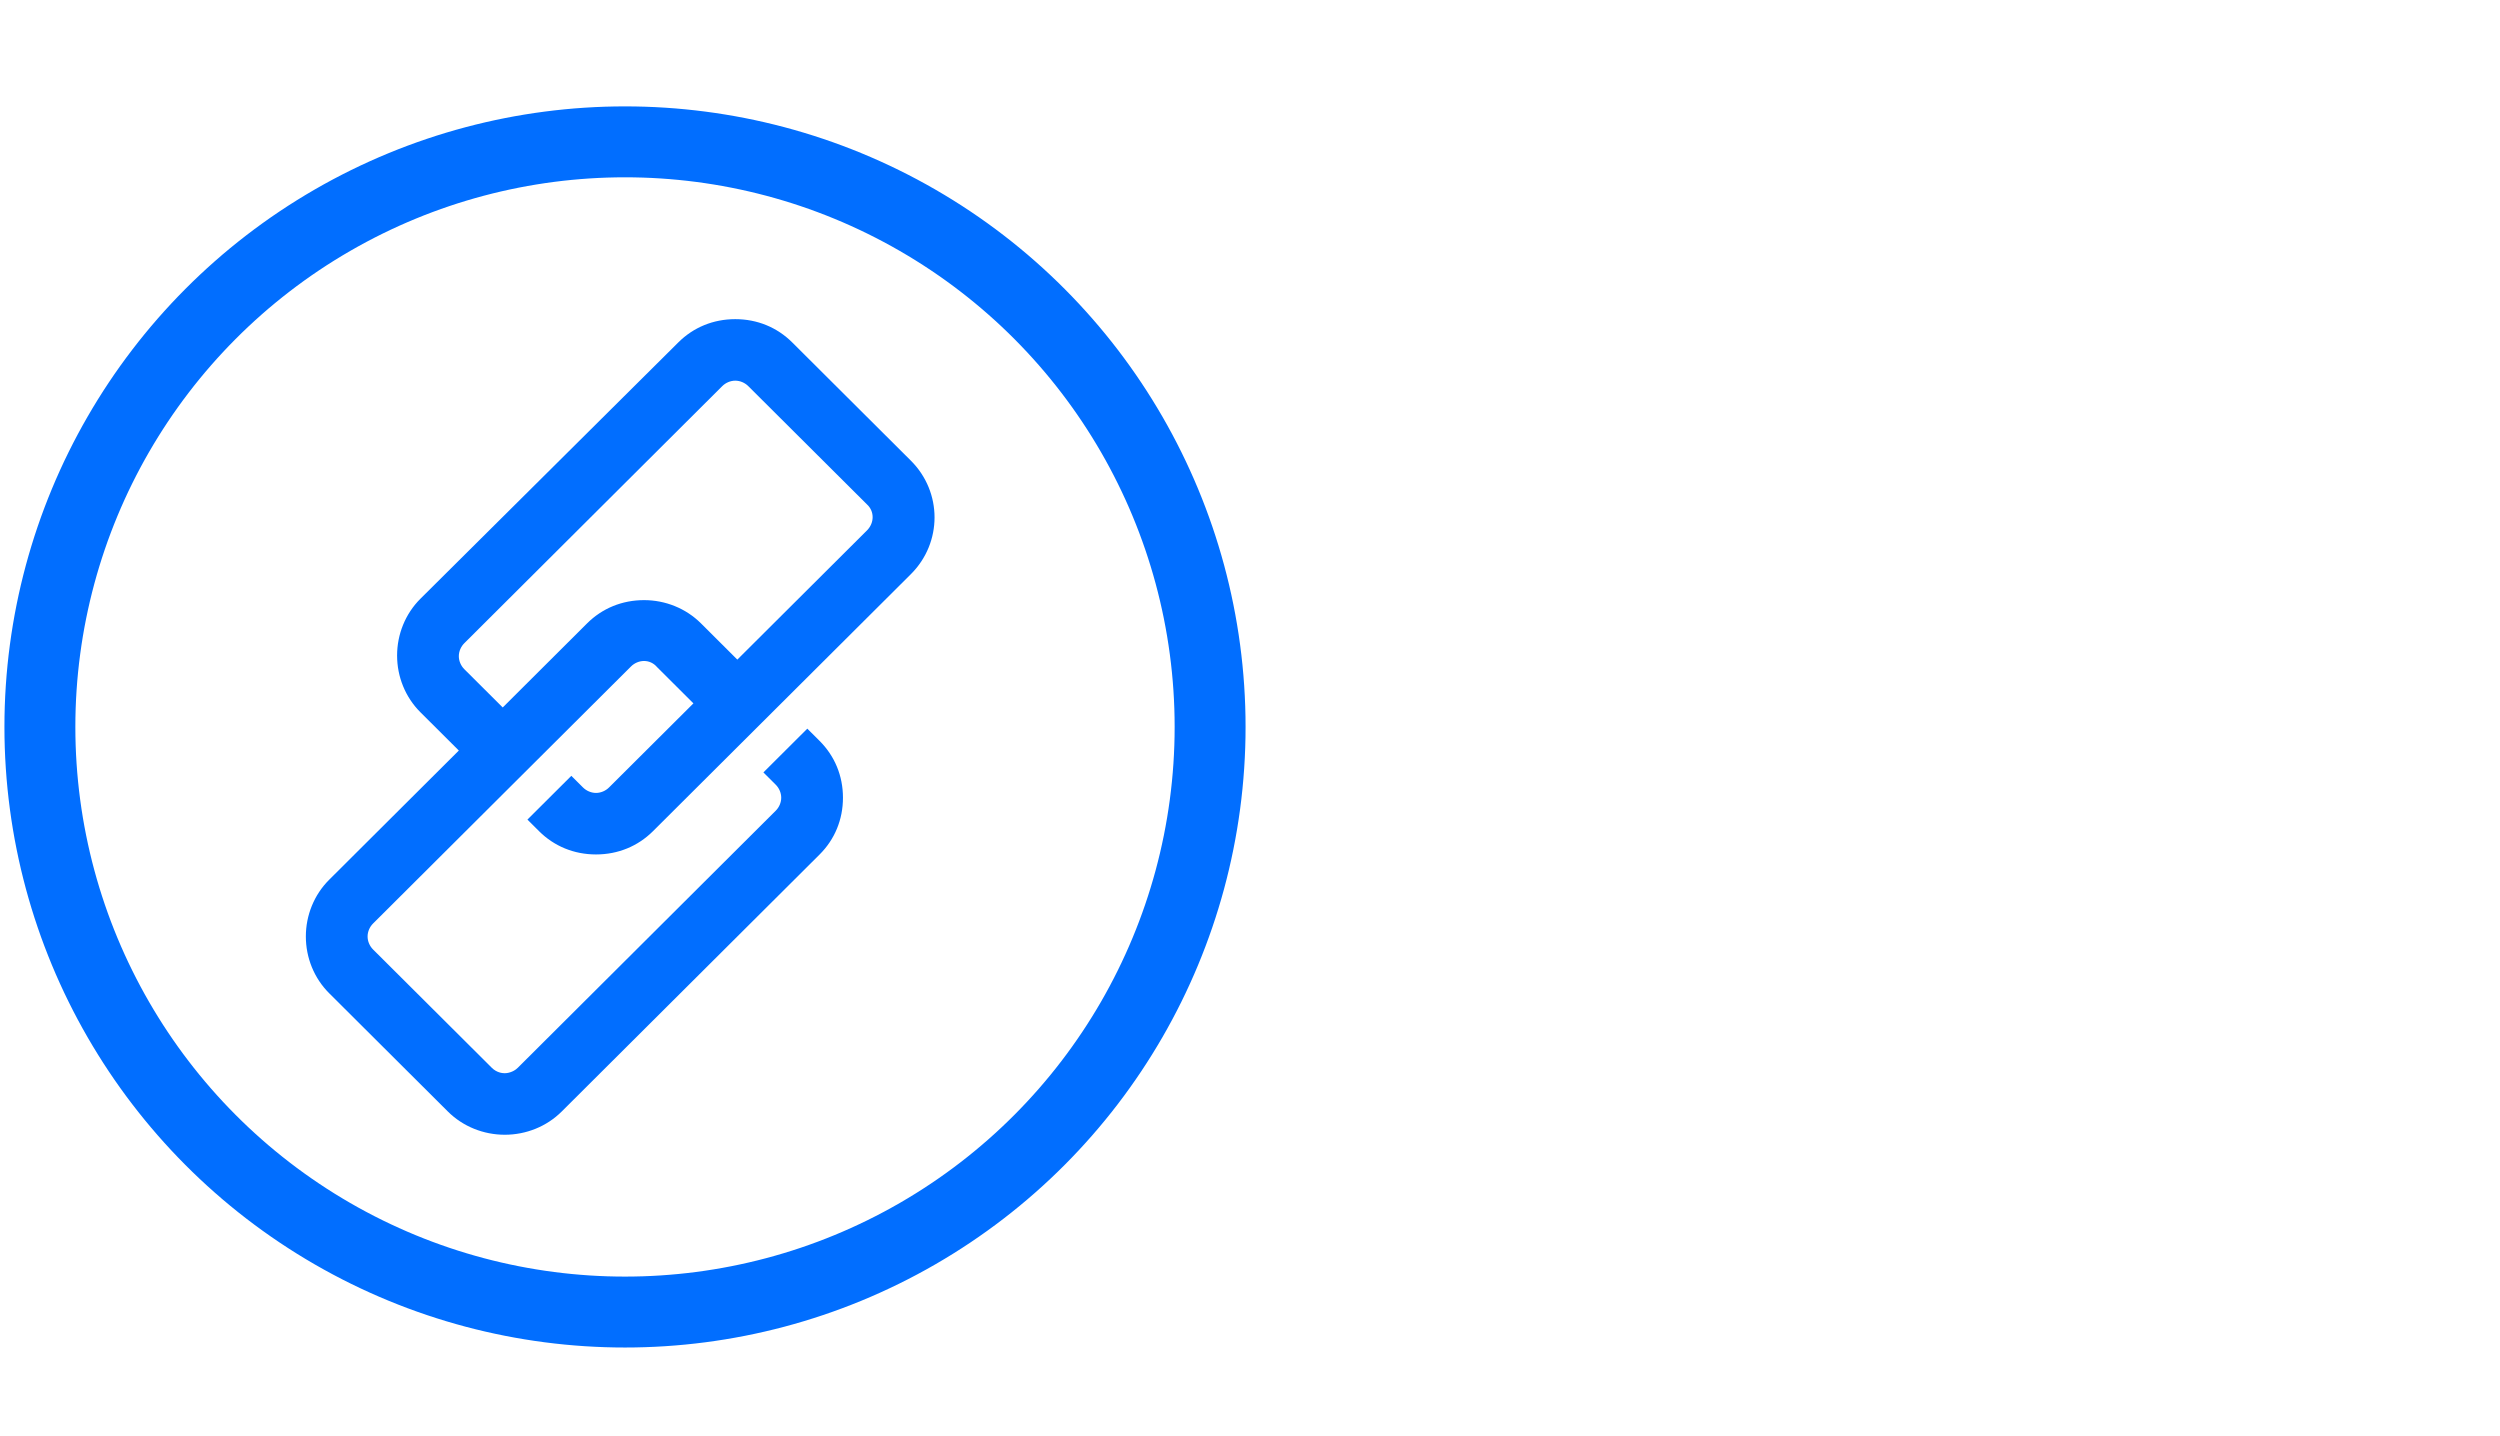
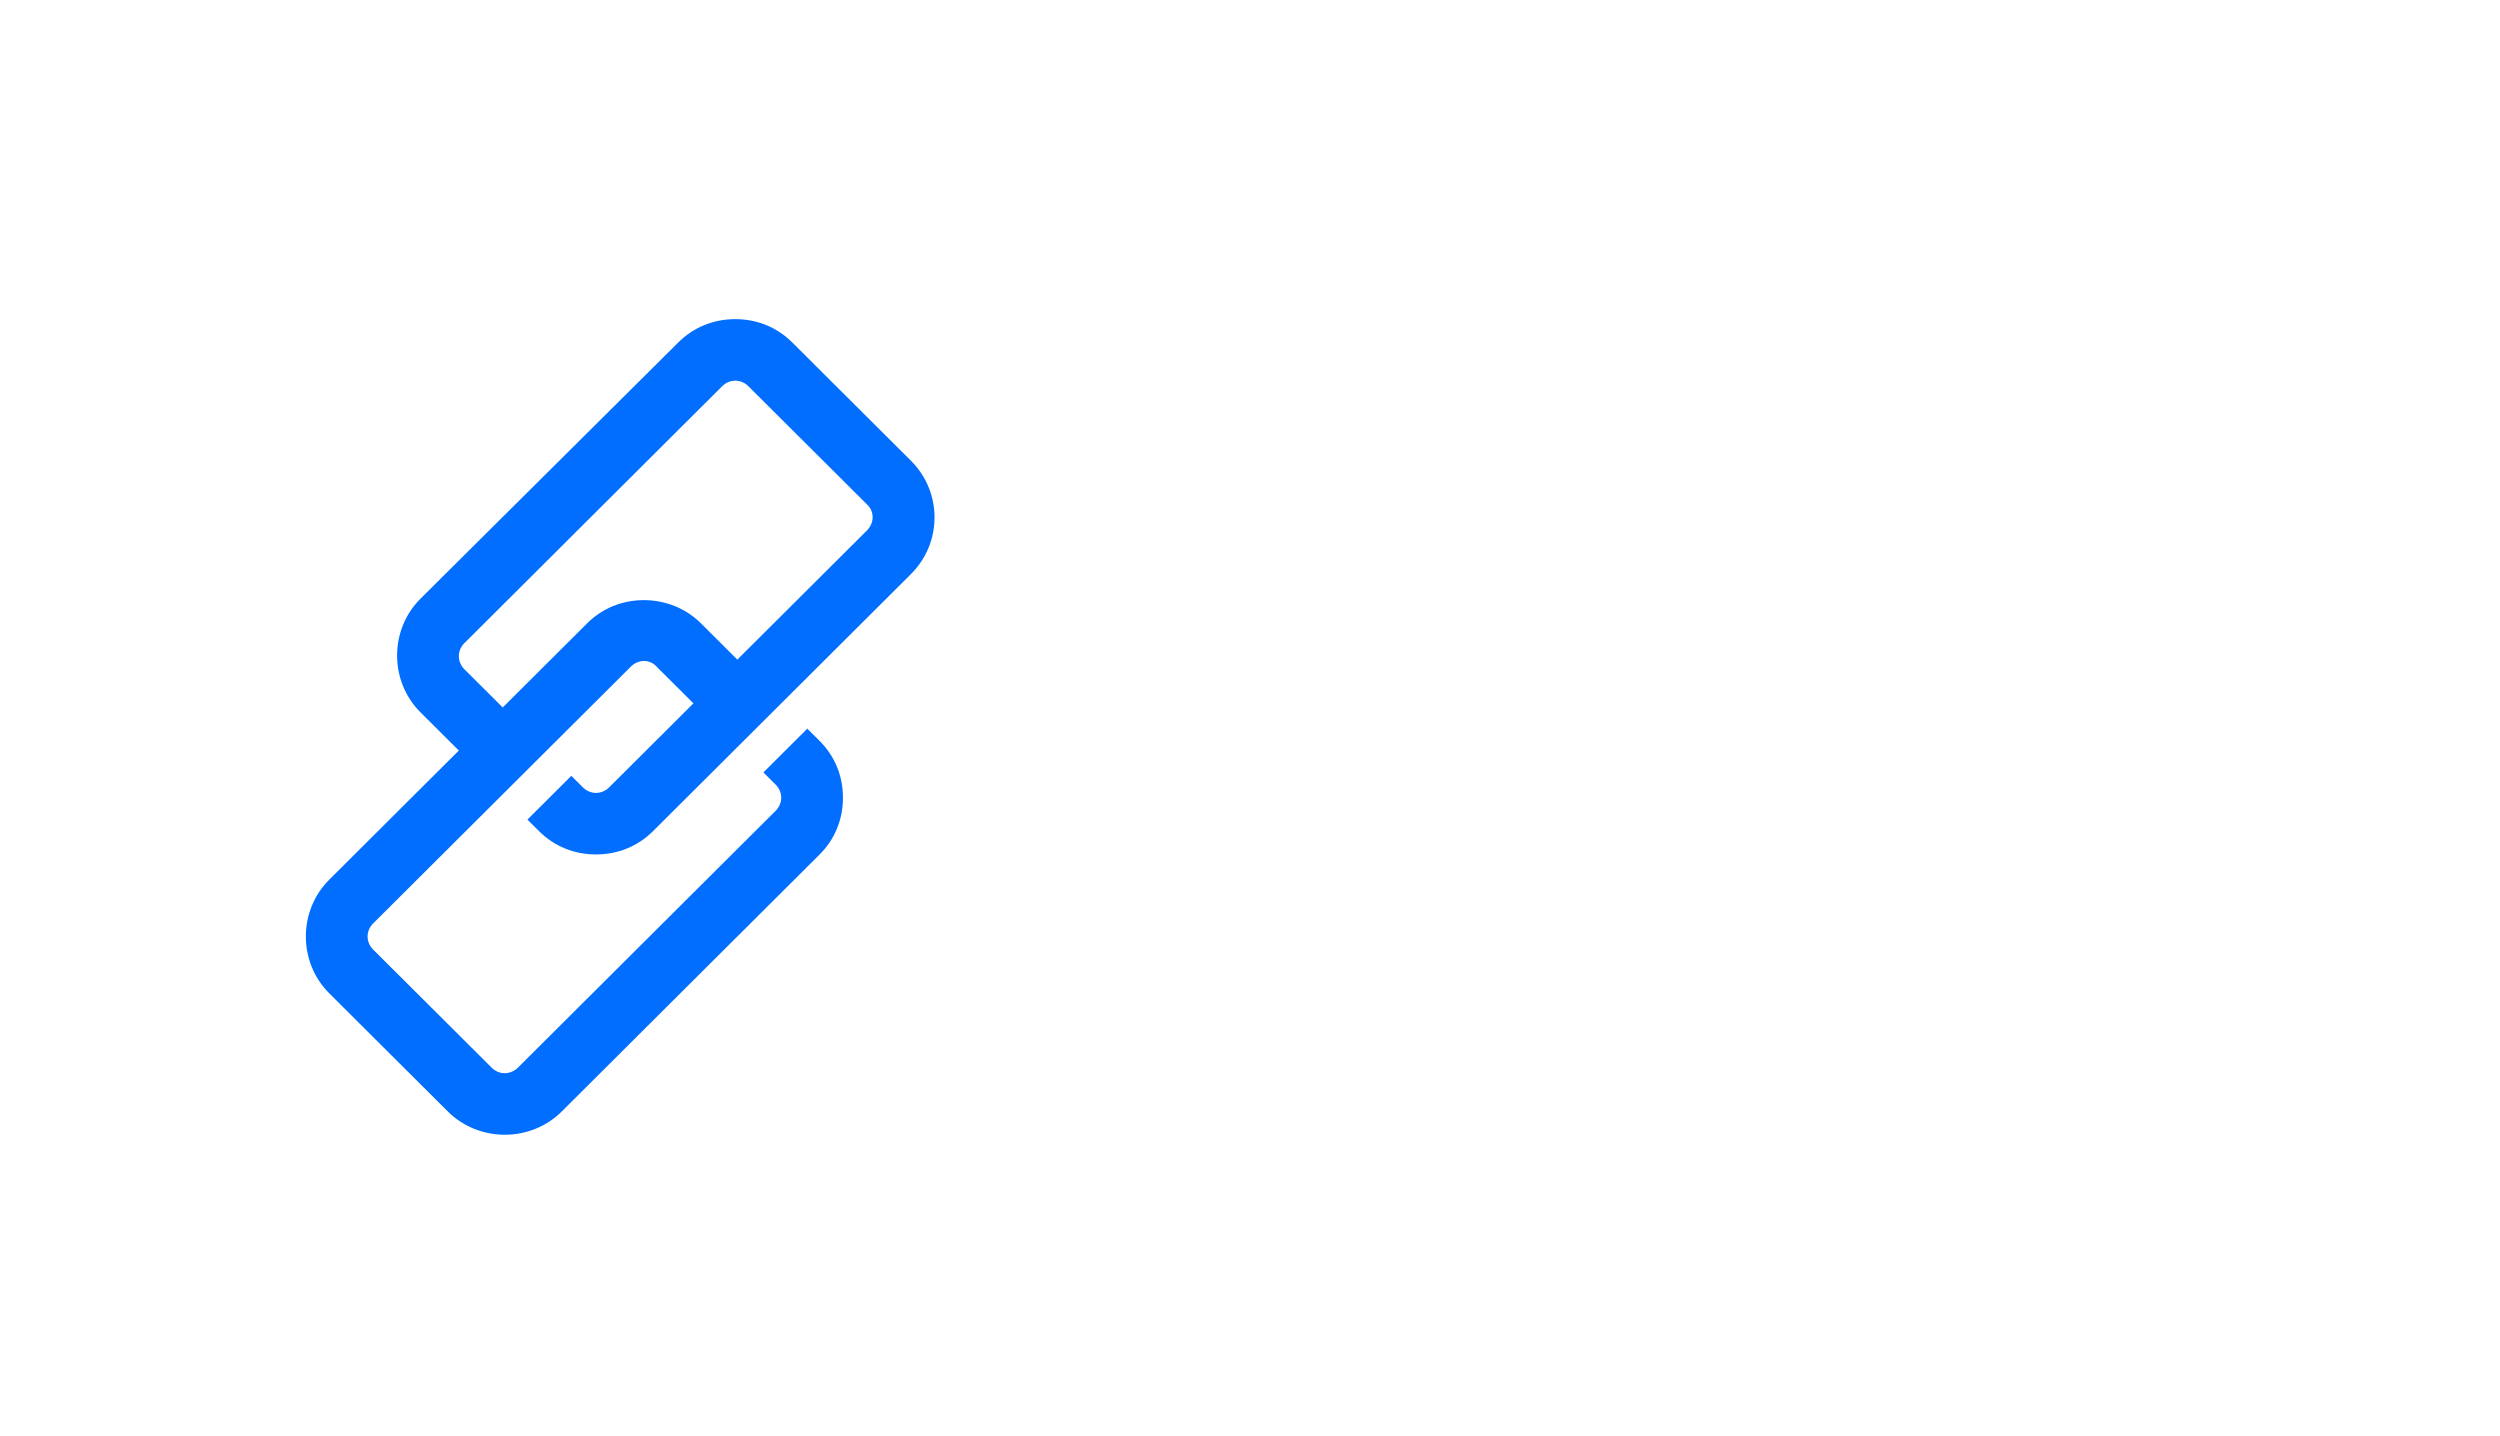
<svg xmlns="http://www.w3.org/2000/svg" width="141" height="81" viewBox="0 0 141 81" fill="none">
  <g id="img-5" clip-path="url(#clip0_42_2387)">
    <path id="Vector" d="M28.47 64C27.27 64 26.11 63.537 25.259 62.689L18.565 56.018C17.714 55.17 17.25 54.013 17.25 52.818C17.25 51.623 17.714 50.466 18.565 49.618L25.878 42.33L23.711 40.171C22.86 39.323 22.396 38.166 22.396 36.971C22.396 35.775 22.86 34.619 23.711 33.77L38.258 19.311C39.109 18.463 40.231 18 41.469 18C42.707 18 43.829 18.463 44.68 19.311L51.374 25.982C53.153 27.755 53.153 30.609 51.374 32.382L36.827 46.88C35.975 47.728 34.853 48.191 33.615 48.191C32.377 48.191 31.255 47.728 30.404 46.88L29.747 46.225L32.223 43.757L32.88 44.412C33.074 44.605 33.345 44.721 33.615 44.721C33.886 44.721 34.157 44.605 34.35 44.412L39.109 39.67L37.059 37.626C36.865 37.395 36.594 37.279 36.324 37.279C36.053 37.279 35.782 37.395 35.589 37.588L28.199 44.952L21.041 52.086C20.848 52.278 20.732 52.548 20.732 52.818C20.732 53.088 20.848 53.358 21.041 53.551L27.735 60.221C28.006 60.491 28.315 60.53 28.47 60.53C28.586 60.53 28.934 60.491 29.205 60.221L43.752 45.723C43.945 45.531 44.061 45.261 44.061 44.991C44.061 44.721 43.945 44.451 43.752 44.258L43.056 43.564L45.532 41.096L46.228 41.79C47.079 42.639 47.543 43.757 47.543 44.991C47.543 46.225 47.079 47.343 46.228 48.191L31.681 62.689C30.83 63.537 29.669 64 28.47 64ZM41.469 21.47C41.198 21.47 40.928 21.586 40.734 21.779L26.187 36.277C25.994 36.469 25.878 36.739 25.878 37.009C25.878 37.279 25.994 37.549 26.187 37.742L28.354 39.901L33.112 35.158C33.964 34.31 35.086 33.847 36.324 33.847C37.523 33.847 38.684 34.31 39.535 35.158L41.585 37.202L48.898 29.915C49.323 29.49 49.323 28.835 48.898 28.449L42.204 21.779C42.011 21.586 41.74 21.47 41.469 21.47Z" fill="#016EFF" />
-     <circle id="Ellipse 5" cx="35.25" cy="41" r="33" stroke="#016EFF" stroke-width="4" />
  </g>
  <defs>
    <clipPath id="clip0_42_2387">
      <rect width="140" height="80" fill="white" transform="translate(0.25 0.5)" />
    </clipPath>
  </defs>
</svg>